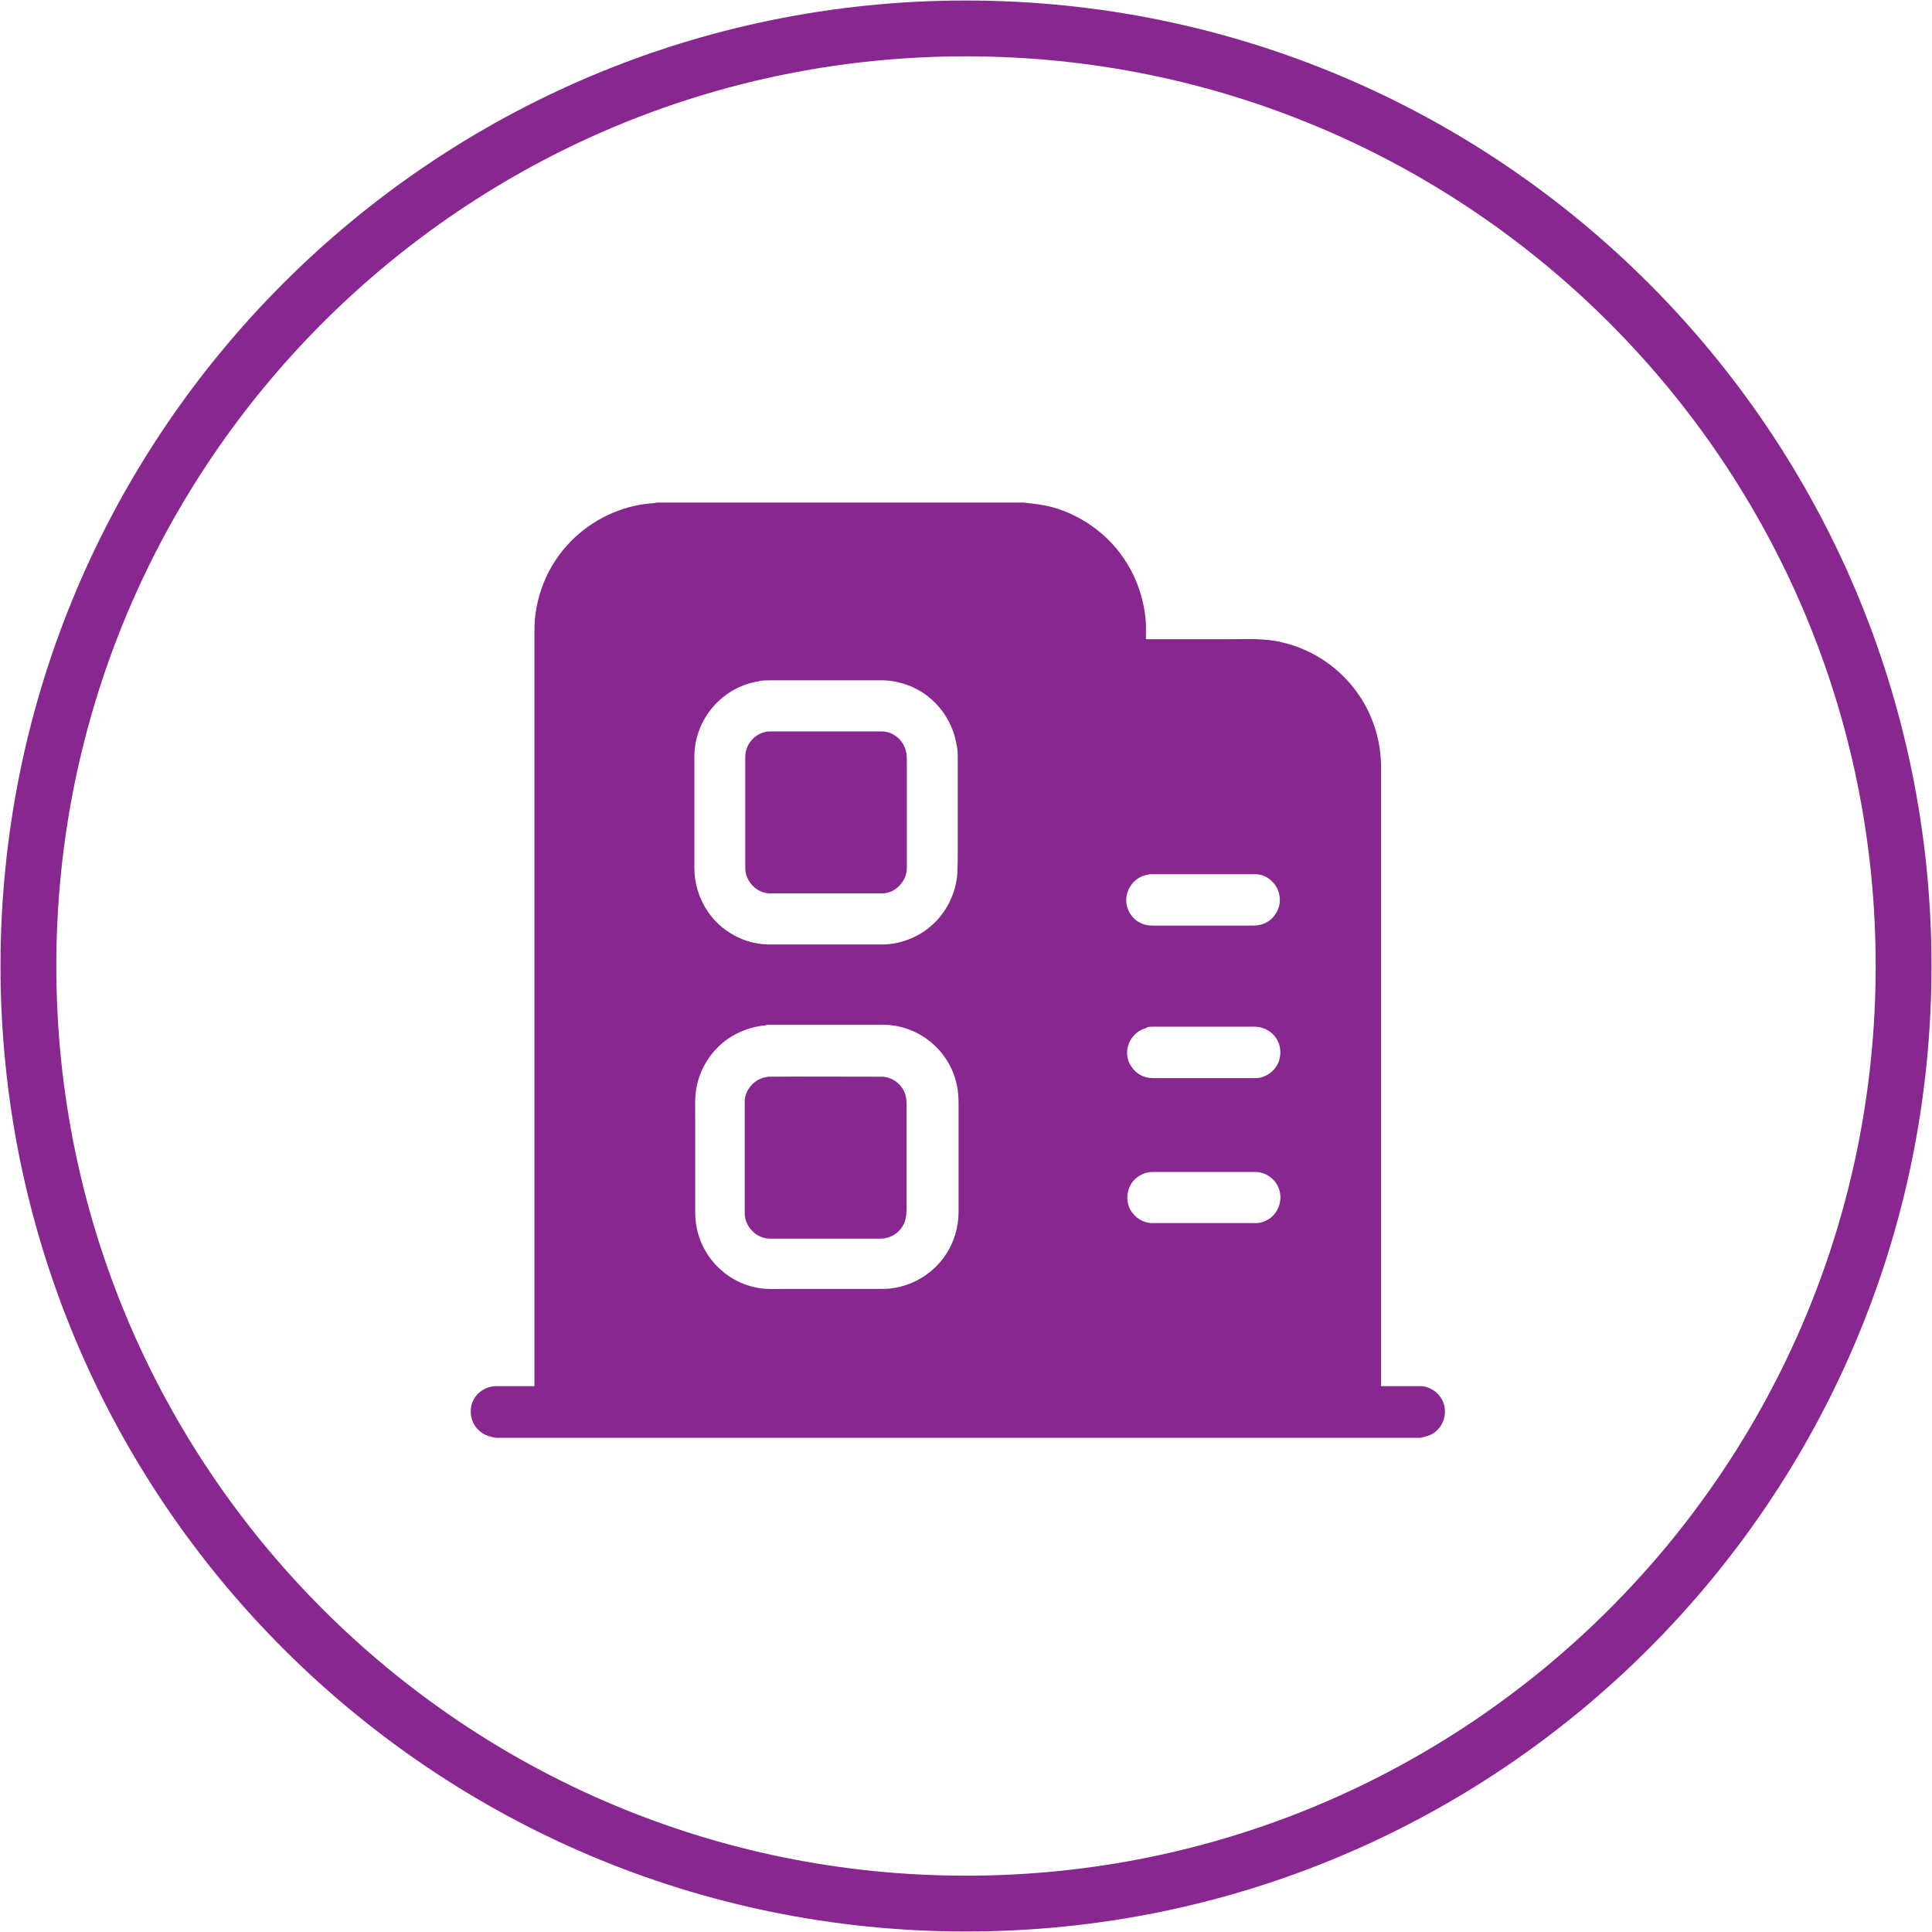
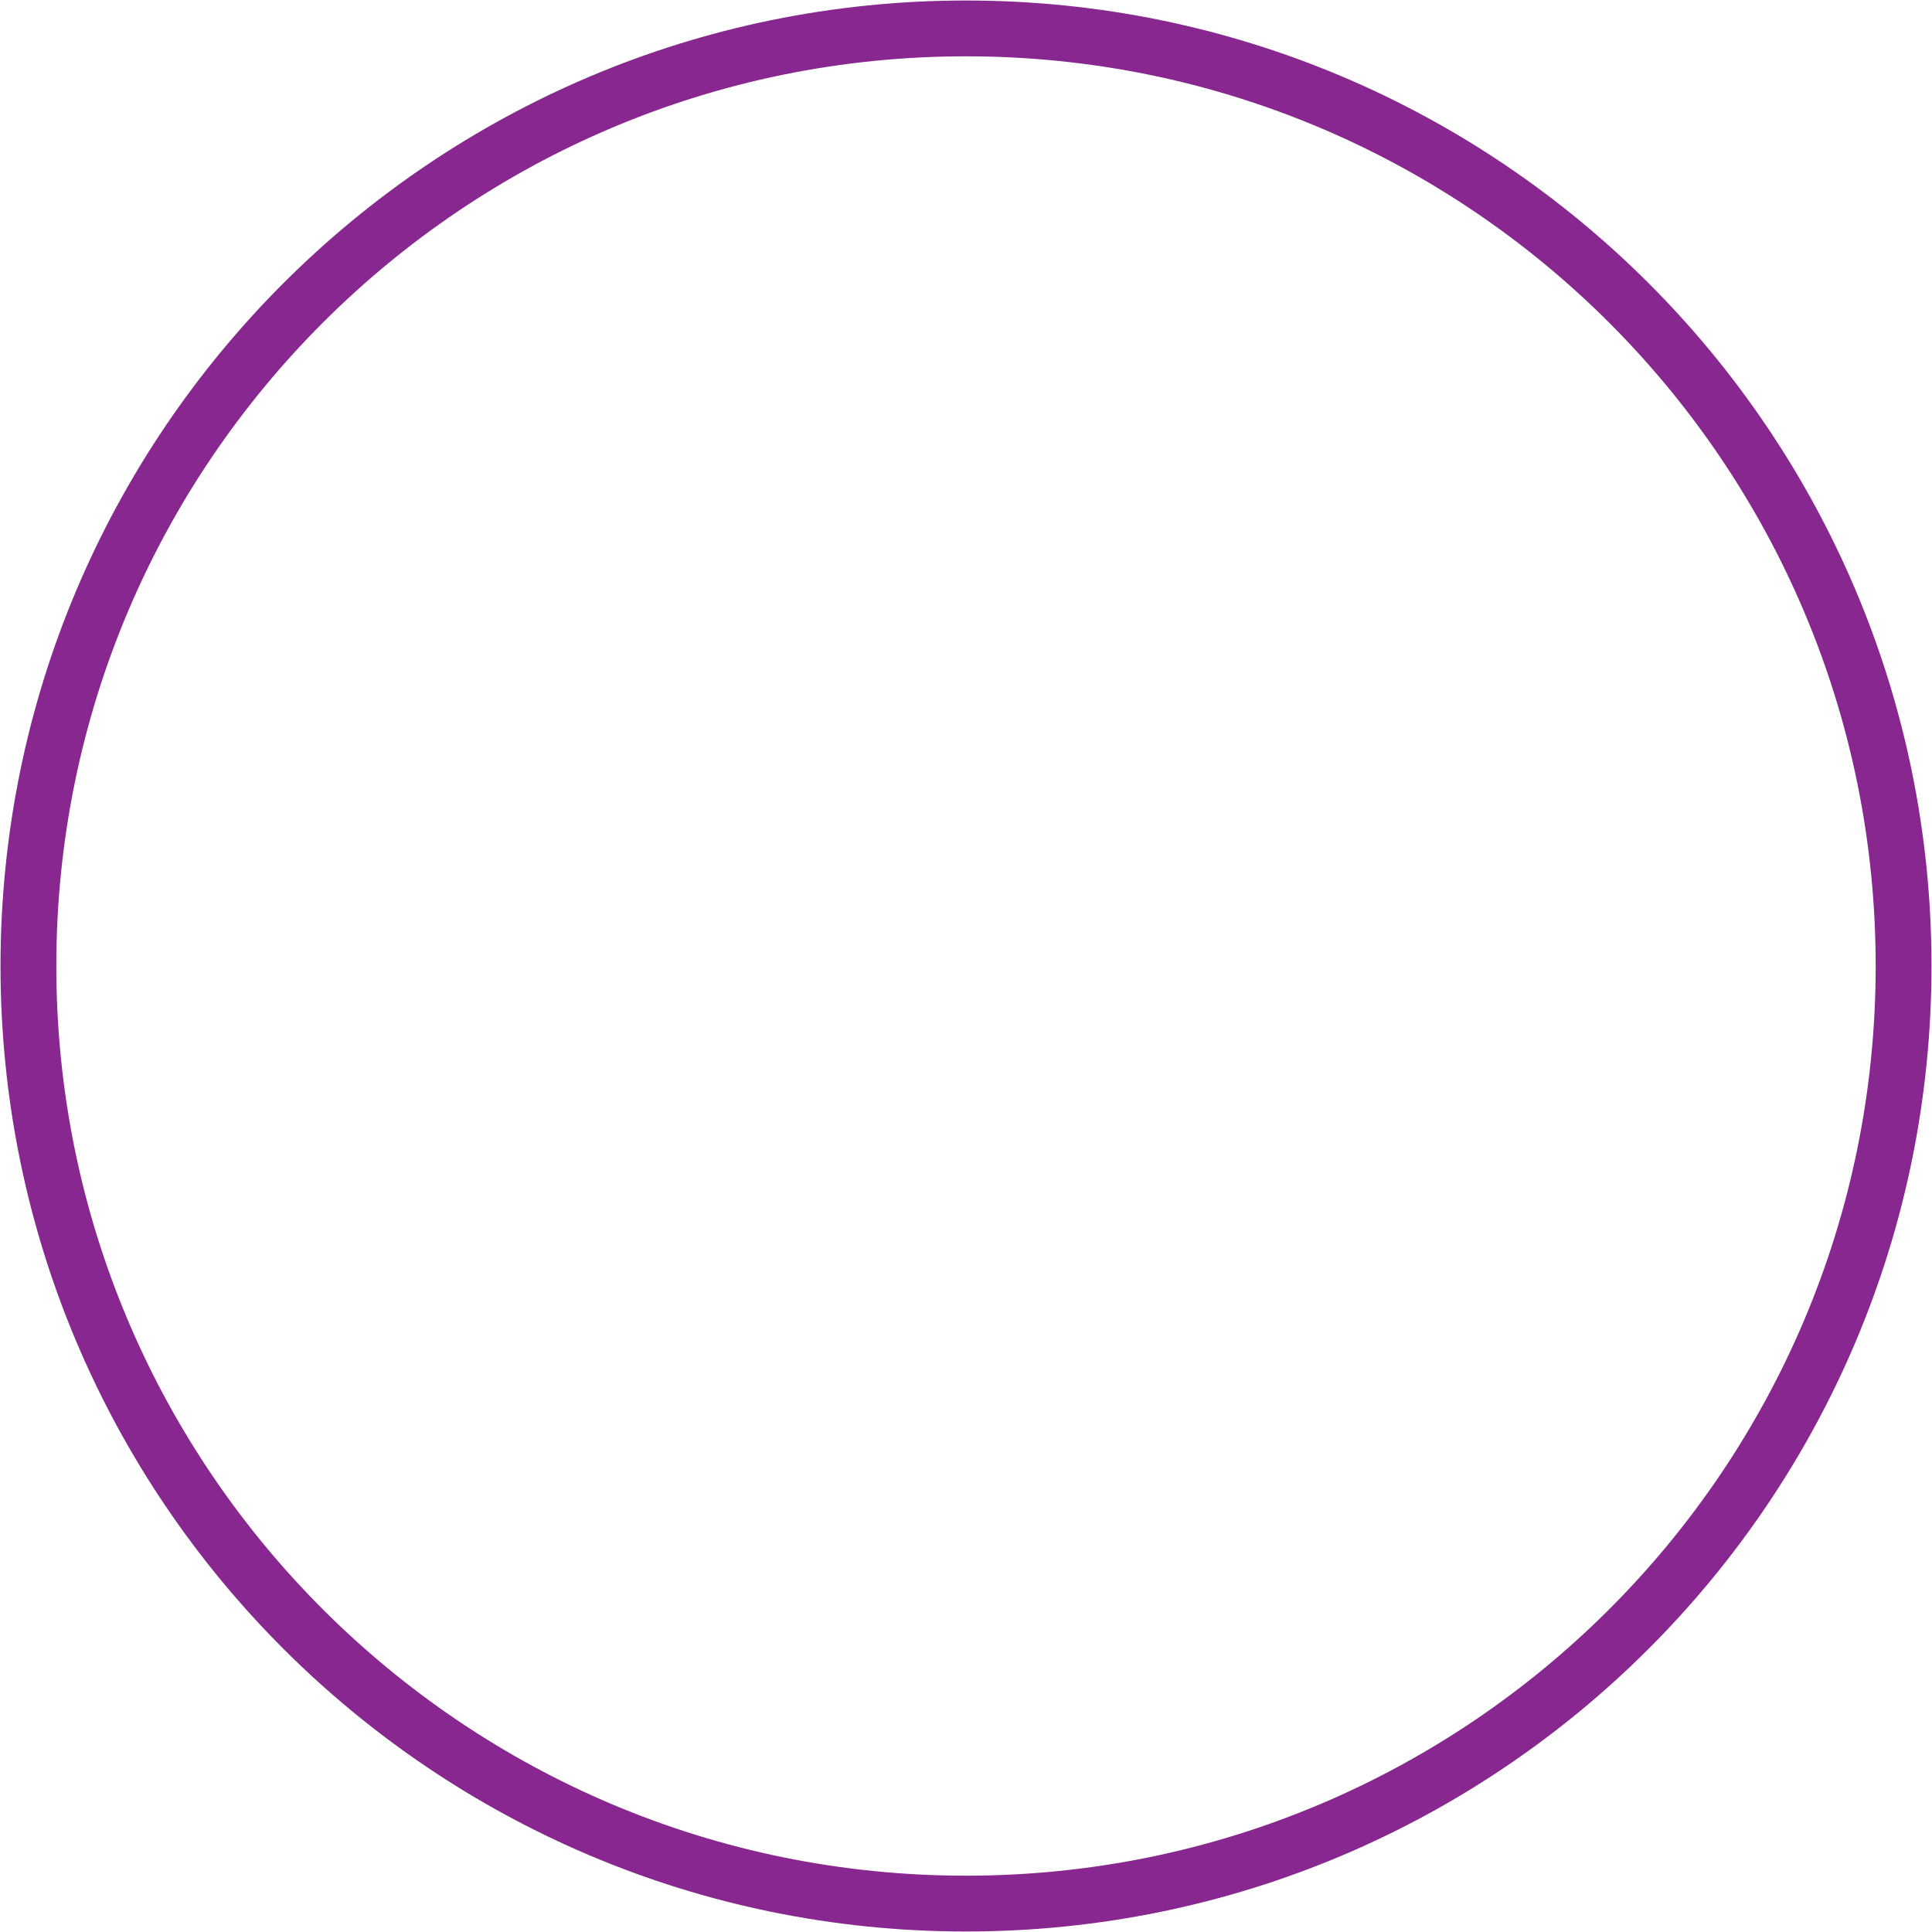
<svg xmlns="http://www.w3.org/2000/svg" width="238" height="238" xml:space="preserve" overflow="hidden">
  <g transform="translate(-1865 -1368)">
    <g>
      <g>
        <g>
-           <path d="M22.937 0 68.06 0C69.457 0.136 70.889 0.307 72.252 0.75 75.728 1.874 78.83 4.226 80.772 7.362 82.17 9.577 82.988 12.167 83.158 14.757 83.192 15.439 83.158 16.086 83.158 16.768L93.485 16.768C95.632 16.768 97.813 16.632 99.892 17.143 103.709 17.995 107.117 20.312 109.333 23.516 111.173 26.14 112.161 29.378 112.127 32.582L112.127 108.412 116.933 108.412C118.057 108.412 119.114 109.094 119.625 110.048 120.341 111.309 120 113.047 118.875 113.968 118.364 114.445 117.682 114.581 117.001 114.751L3.067 114.751C2.352 114.615 1.602 114.411 1.057 113.899-0.034 112.979-0.341 111.241 0.375 110.014 0.886 109.094 1.909 108.446 2.999 108.412L7.839 108.412 7.839 15.848C7.771 11.758 9.441 7.668 12.303 4.771 14.928 2.113 18.472 0.409 22.153 0.102 22.425 0.102 22.698 0.034 22.937 0M35.581 21.914C33.365 22.221 31.287 23.38 29.855 25.05 28.39 26.72 27.572 28.867 27.538 31.048L27.538 44.885C27.538 46.725 28.117 48.566 29.139 50.099 30.775 52.587 33.672 54.189 36.671 54.223L50.849 54.223C53.201 54.155 55.518 53.167 57.188 51.497 58.722 49.963 59.71 47.884 59.915 45.737 59.983 44.646 59.983 43.556 59.983 42.465L59.983 31.559C59.983 30.878 59.983 30.23 59.812 29.582 59.404 27.265 58.108 25.152 56.234 23.721 54.666 22.528 52.69 21.846 50.747 21.812L37.046 21.812C36.569 21.812 36.092 21.812 35.615 21.88M83.533 45.635C82.136 45.771 80.943 46.964 80.772 48.361 80.568 49.69 81.318 51.054 82.545 51.599 83.26 51.974 84.078 51.906 84.896 51.906L96.382 51.906C97.063 51.906 97.745 51.735 98.324 51.326 99.279 50.645 99.824 49.418 99.619 48.259 99.415 46.828 98.12 45.601 96.654 45.601 92.326 45.601 87.93 45.601 83.601 45.601M36.365 64.141C34.627 64.277 32.956 64.891 31.559 65.879 29.685 67.208 28.322 69.287 27.844 71.537 27.572 72.763 27.64 74.058 27.64 75.285L27.64 87.112C27.64 88.85 28.117 90.588 29.037 92.053 30.366 94.201 32.548 95.768 35.001 96.279 36.262 96.586 37.592 96.484 38.887 96.484L50.508 96.484C53.644 96.552 56.711 94.95 58.449 92.36 59.54 90.792 60.085 88.884 60.085 86.975 60.085 82.647 60.085 78.319 60.085 73.956 60.085 73.138 60.051 72.286 59.881 71.502 59.438 69.355 58.211 67.379 56.473 66.049 54.837 64.754 52.724 64.039 50.645 64.073 45.907 64.073 41.136 64.073 36.399 64.073M83.294 64.448C82.102 64.72 81.147 65.709 80.909 66.901 80.738 67.685 80.909 68.571 81.386 69.219 81.931 70.071 82.92 70.616 83.942 70.616L96.722 70.616C97.54 70.616 98.324 70.207 98.87 69.628 99.858 68.64 99.994 66.936 99.245 65.777 98.699 64.891 97.643 64.311 96.586 64.311L84.044 64.311C83.806 64.311 83.533 64.311 83.294 64.379M83.84 82.136C82.988 82.17 82.136 82.613 81.59 83.26 80.772 84.249 80.636 85.748 81.284 86.839 81.829 87.759 82.851 88.407 83.942 88.407L96.722 88.407C97.37 88.407 98.018 88.134 98.529 87.759 99.483 87.009 99.926 85.714 99.653 84.555 99.347 83.158 98.018 82.102 96.586 82.136 92.326 82.136 88.066 82.136 83.84 82.136L83.84 82.136Z" fill="#87278F" transform="matrix(1 0 0 1.004 1923 1429.91)" />
-           <path d="M36.228 28.151C36.433 28.083 36.671 28.083 36.91 28.083L50.645 28.083C51.837 28.083 52.996 28.901 53.439 30.026 53.712 30.605 53.712 31.253 53.712 31.9 53.712 36.194 53.712 40.489 53.712 44.783 53.746 46.385 52.383 47.884 50.781 47.952L36.808 47.952C35.206 47.918 33.843 46.487 33.809 44.919L33.809 31.184C33.809 29.753 34.865 28.458 36.262 28.151L36.262 28.151ZM36.569 70.446C41.204 70.412 45.873 70.446 50.508 70.446 51.735 70.412 52.928 71.196 53.405 72.32 53.644 72.832 53.678 73.377 53.678 73.956L53.678 86.26C53.678 86.975 53.678 87.725 53.405 88.373 52.928 89.531 51.735 90.315 50.474 90.315L36.74 90.315C35.138 90.247 33.74 88.816 33.74 87.214L33.74 73.513C33.74 72.014 35.001 70.65 36.501 70.48L36.501 70.48Z" fill="#87278F" transform="matrix(1 0 0 1.004 1923 1429.91)" />
-         </g>
+           </g>
      </g>
    </g>
    <path d="M2099.5 1487C2099.5 1550.79 2047.79 1602.5 1984 1602.5 1920.21 1602.5 1868.5 1550.79 1868.5 1487 1868.5 1423.21 1920.21 1371.5 1984 1371.5 2047.79 1371.5 2099.5 1423.21 2099.5 1487Z" stroke="#87278F" stroke-width="6.875" stroke-miterlimit="8" fill="none" fill-rule="evenodd" />
  </g>
</svg>